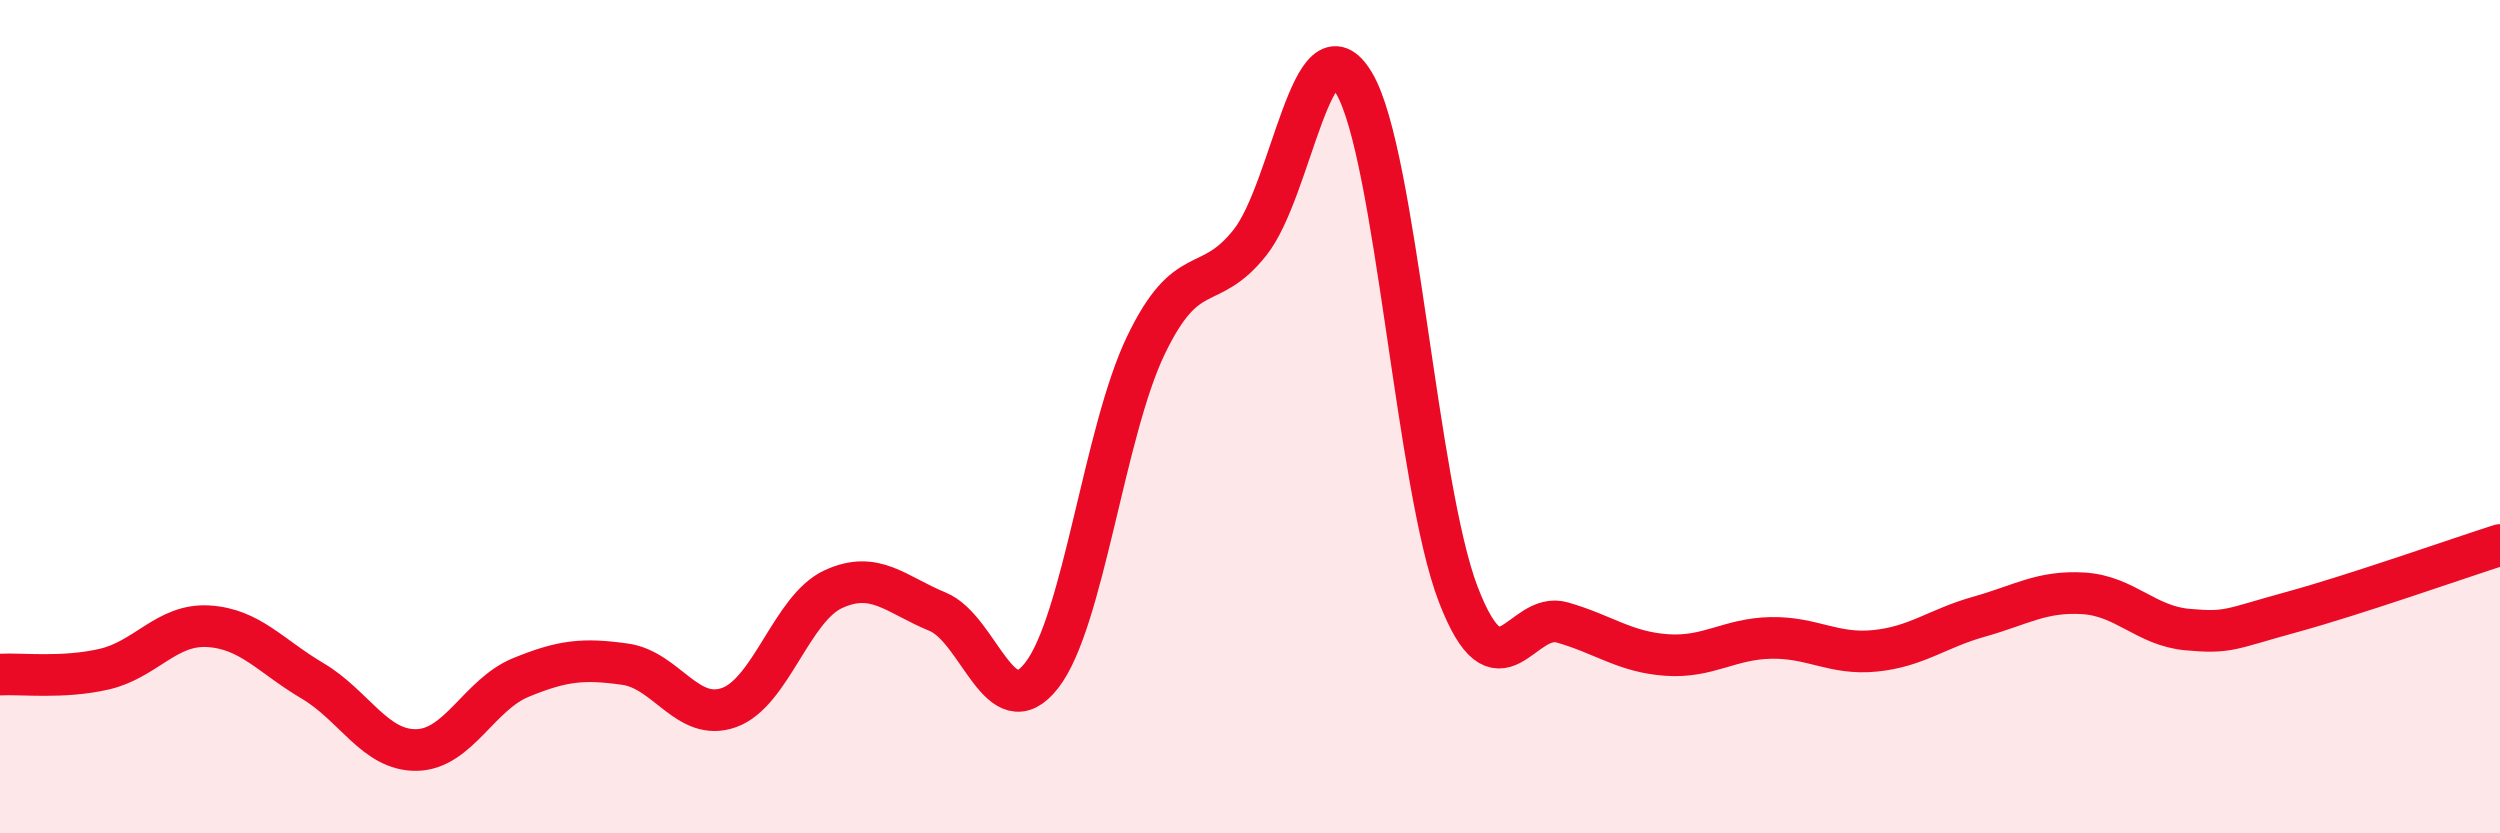
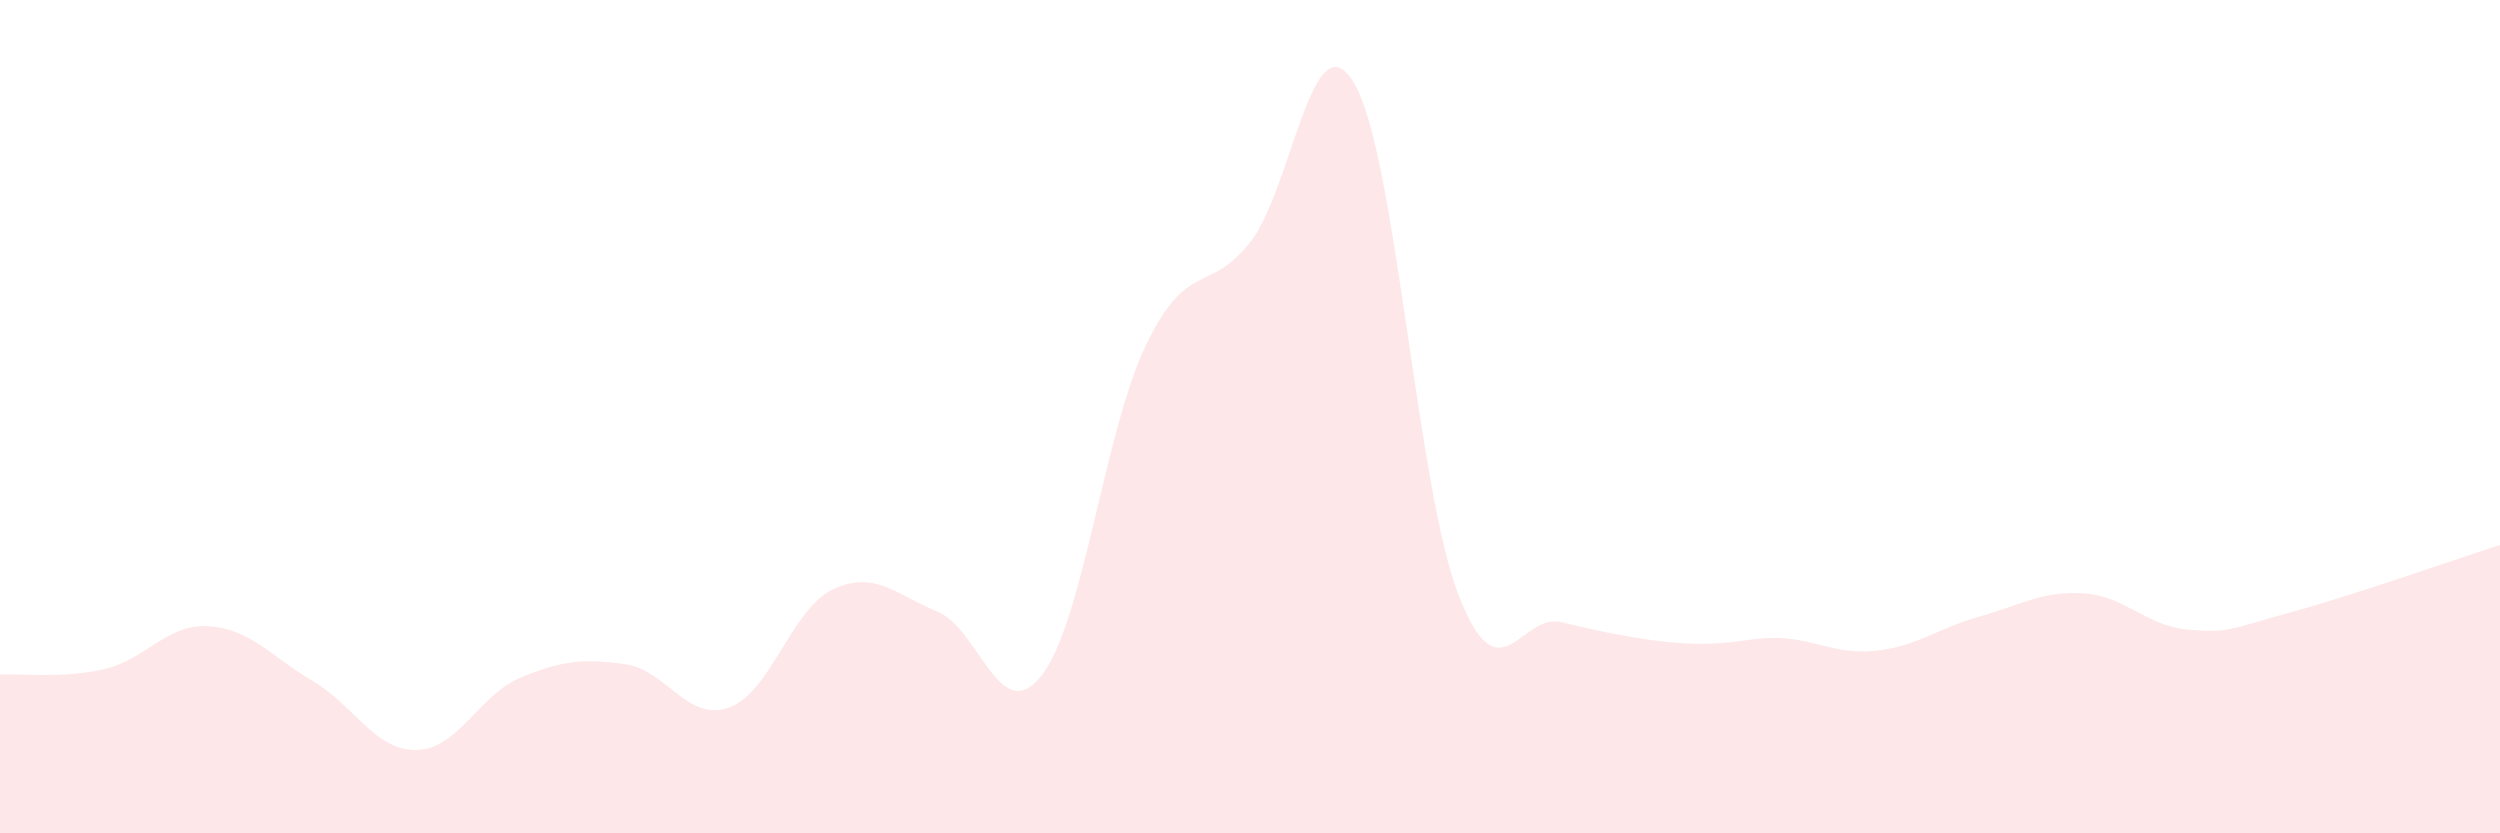
<svg xmlns="http://www.w3.org/2000/svg" width="60" height="20" viewBox="0 0 60 20">
-   <path d="M 0,16.19 C 0.5,16.16 1.5,16.29 2.5,16.06 C 3.5,15.83 4,14.97 5,15.03 C 6,15.09 6.5,15.75 7.5,16.34 C 8.5,16.93 9,18.02 10,18 C 11,17.98 11.5,16.67 12.5,16.26 C 13.5,15.85 14,15.8 15,15.94 C 16,16.08 16.5,17.34 17.5,16.98 C 18.5,16.62 19,14.6 20,14.14 C 21,13.68 21.5,14.27 22.5,14.68 C 23.5,15.09 24,17.49 25,16.21 C 26,14.93 26.5,10.37 27.5,8.29 C 28.5,6.21 29,7.08 30,5.82 C 31,4.56 31.5,0.31 32.5,2 C 33.5,3.69 34,11.68 35,14.27 C 36,16.86 36.5,14.65 37.5,14.94 C 38.5,15.23 39,15.65 40,15.72 C 41,15.79 41.5,15.33 42.5,15.31 C 43.5,15.29 44,15.72 45,15.62 C 46,15.52 46.5,15.08 47.5,14.8 C 48.5,14.52 49,14.18 50,14.24 C 51,14.3 51.5,15.02 52.5,15.11 C 53.5,15.2 53.5,15.1 55,14.69 C 56.5,14.28 59,13.4 60,13.08L60 20L0 20Z" fill="#EB0A25" opacity="0.1" stroke-linecap="round" stroke-linejoin="round" />
-   <path d="M 0,16.19 C 0.5,16.16 1.5,16.29 2.5,16.06 C 3.5,15.83 4,14.97 5,15.03 C 6,15.09 6.5,15.75 7.5,16.34 C 8.5,16.93 9,18.02 10,18 C 11,17.98 11.5,16.67 12.5,16.26 C 13.5,15.85 14,15.8 15,15.94 C 16,16.08 16.5,17.34 17.5,16.98 C 18.5,16.62 19,14.6 20,14.14 C 21,13.68 21.5,14.27 22.5,14.68 C 23.5,15.09 24,17.49 25,16.21 C 26,14.93 26.5,10.37 27.5,8.29 C 28.5,6.21 29,7.08 30,5.82 C 31,4.56 31.5,0.31 32.5,2 C 33.5,3.69 34,11.68 35,14.27 C 36,16.86 36.5,14.65 37.5,14.94 C 38.5,15.23 39,15.65 40,15.72 C 41,15.79 41.5,15.33 42.5,15.31 C 43.5,15.29 44,15.72 45,15.62 C 46,15.52 46.5,15.08 47.5,14.8 C 48.5,14.52 49,14.18 50,14.24 C 51,14.3 51.5,15.02 52.5,15.11 C 53.5,15.2 53.5,15.1 55,14.69 C 56.5,14.28 59,13.4 60,13.08" stroke="#EB0A25" stroke-width="1" fill="none" stroke-linecap="round" stroke-linejoin="round" />
+   <path d="M 0,16.19 C 0.5,16.16 1.5,16.29 2.5,16.06 C 3.5,15.83 4,14.97 5,15.03 C 6,15.09 6.5,15.75 7.5,16.34 C 8.5,16.93 9,18.02 10,18 C 11,17.98 11.5,16.67 12.5,16.26 C 13.5,15.85 14,15.8 15,15.94 C 16,16.08 16.5,17.34 17.5,16.98 C 18.5,16.62 19,14.6 20,14.14 C 21,13.68 21.5,14.27 22.5,14.68 C 23.5,15.09 24,17.49 25,16.21 C 26,14.93 26.5,10.37 27.5,8.29 C 28.5,6.21 29,7.08 30,5.82 C 31,4.56 31.5,0.31 32.5,2 C 33.5,3.69 34,11.68 35,14.27 C 36,16.86 36.5,14.65 37.5,14.94 C 41,15.79 41.5,15.33 42.5,15.31 C 43.5,15.29 44,15.72 45,15.62 C 46,15.52 46.5,15.08 47.5,14.8 C 48.5,14.52 49,14.18 50,14.24 C 51,14.3 51.5,15.02 52.5,15.11 C 53.5,15.2 53.5,15.1 55,14.69 C 56.5,14.28 59,13.4 60,13.08L60 20L0 20Z" fill="#EB0A25" opacity="0.1" stroke-linecap="round" stroke-linejoin="round" />
</svg>